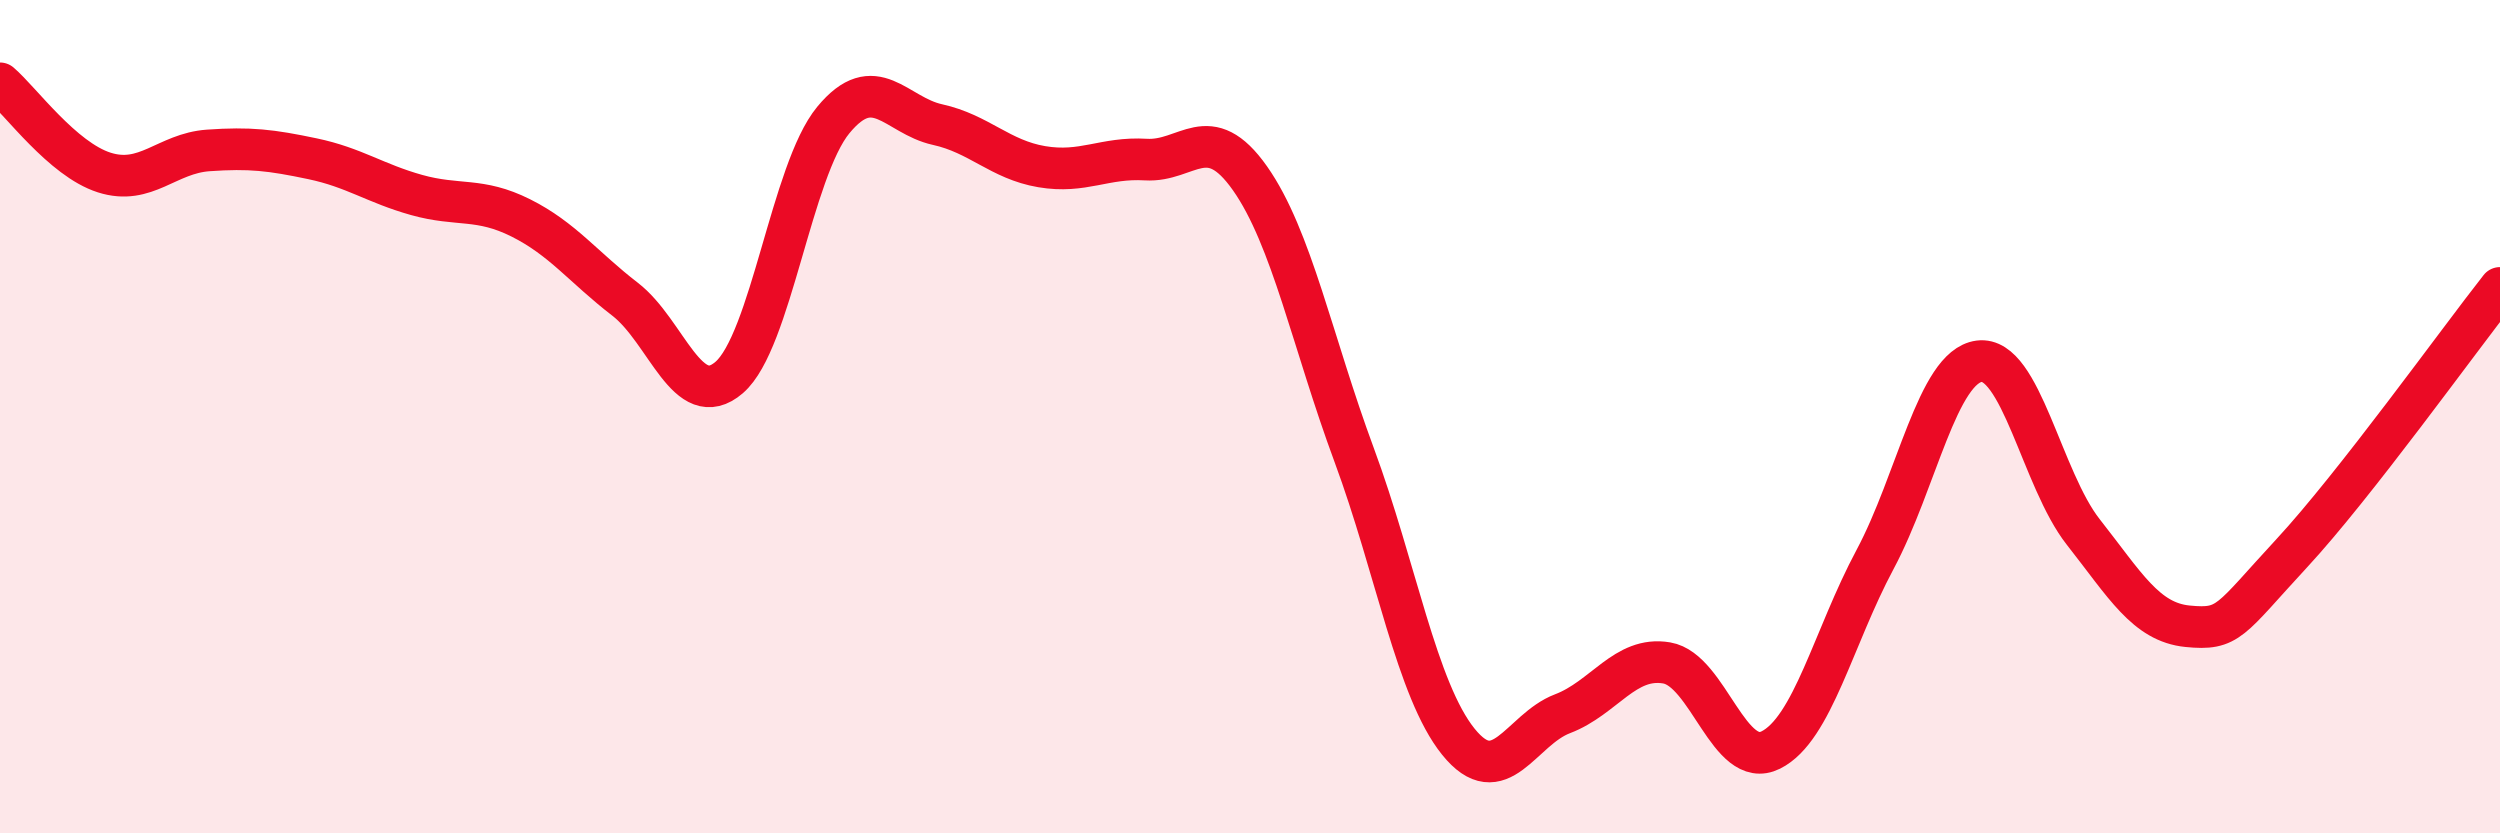
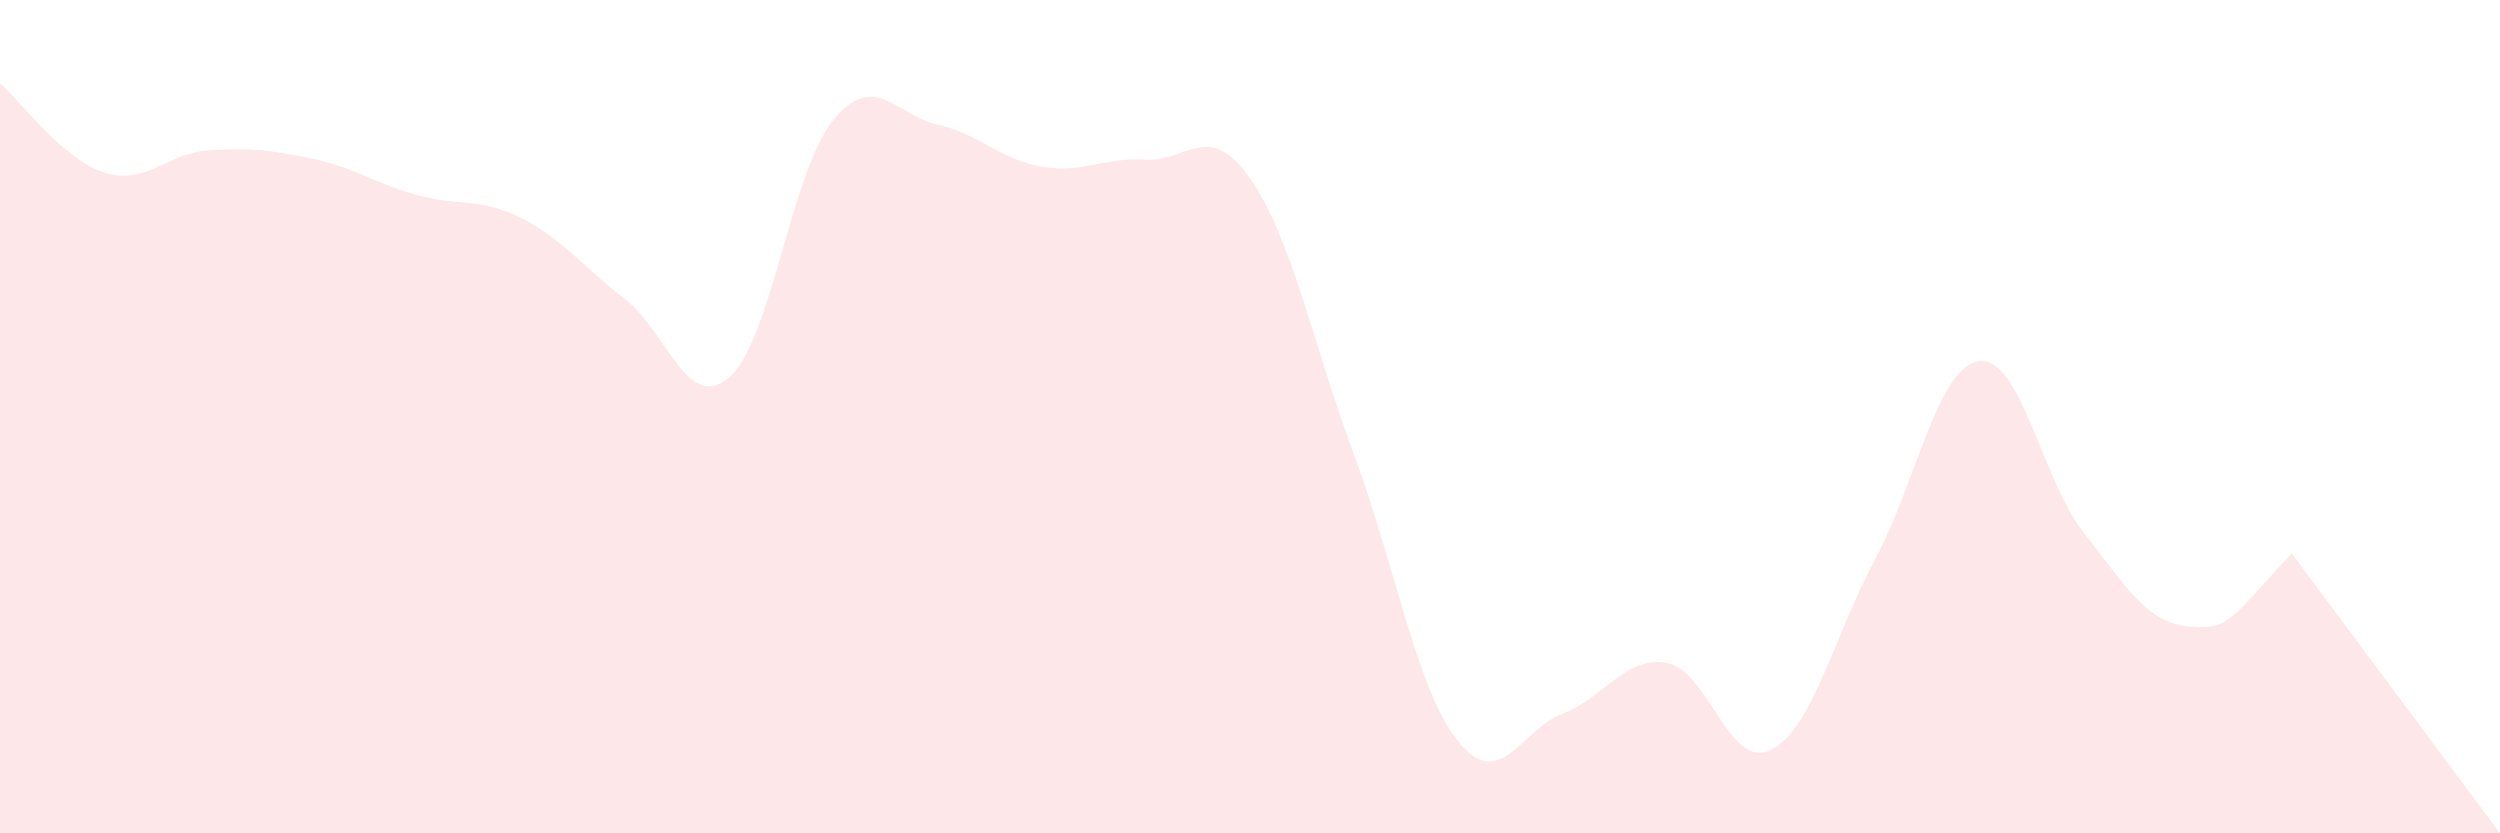
<svg xmlns="http://www.w3.org/2000/svg" width="60" height="20" viewBox="0 0 60 20">
-   <path d="M 0,2 C 0.5,2.43 1.5,3.82 2.5,4.14 C 3.5,4.46 4,3.68 5,3.61 C 6,3.54 6.5,3.6 7.5,3.81 C 8.5,4.02 9,4.4 10,4.68 C 11,4.96 11.5,4.73 12.5,5.23 C 13.5,5.73 14,6.41 15,7.18 C 16,7.95 16.5,9.92 17.5,9.06 C 18.5,8.2 19,4.09 20,2.88 C 21,1.67 21.5,2.77 22.5,2.99 C 23.5,3.21 24,3.83 25,4 C 26,4.17 26.5,3.77 27.5,3.83 C 28.5,3.89 29,2.86 30,4.28 C 31,5.7 31.5,8.22 32.5,10.92 C 33.5,13.62 34,16.56 35,17.8 C 36,19.04 36.5,17.51 37.5,17.13 C 38.5,16.75 39,15.74 40,15.91 C 41,16.08 41.5,18.5 42.5,18 C 43.5,17.5 44,15.3 45,13.43 C 46,11.56 46.5,8.8 47.5,8.67 C 48.5,8.54 49,11.5 50,12.77 C 51,14.04 51.5,14.93 52.5,15.03 C 53.5,15.13 53.5,14.9 55,13.28 C 56.5,11.66 59,8.18 60,6.91L60 20L0 20Z" fill="#EB0A25" opacity="0.1" stroke-linecap="round" stroke-linejoin="round" />
-   <path d="M 0,2 C 0.5,2.43 1.5,3.82 2.5,4.14 C 3.5,4.46 4,3.68 5,3.61 C 6,3.54 6.5,3.6 7.5,3.81 C 8.5,4.02 9,4.4 10,4.68 C 11,4.96 11.5,4.73 12.5,5.23 C 13.5,5.73 14,6.41 15,7.18 C 16,7.95 16.5,9.92 17.5,9.06 C 18.5,8.2 19,4.09 20,2.88 C 21,1.67 21.5,2.77 22.5,2.99 C 23.5,3.21 24,3.83 25,4 C 26,4.17 26.5,3.77 27.5,3.83 C 28.5,3.89 29,2.86 30,4.28 C 31,5.7 31.5,8.22 32.5,10.92 C 33.5,13.62 34,16.56 35,17.8 C 36,19.04 36.5,17.51 37.5,17.13 C 38.5,16.75 39,15.74 40,15.91 C 41,16.08 41.5,18.5 42.5,18 C 43.5,17.5 44,15.3 45,13.43 C 46,11.56 46.5,8.8 47.5,8.67 C 48.5,8.54 49,11.5 50,12.77 C 51,14.04 51.5,14.93 52.5,15.03 C 53.5,15.13 53.5,14.9 55,13.28 C 56.5,11.66 59,8.18 60,6.91" stroke="#EB0A25" stroke-width="1" fill="none" stroke-linecap="round" stroke-linejoin="round" />
+   <path d="M 0,2 C 0.5,2.43 1.5,3.82 2.5,4.14 C 3.5,4.46 4,3.68 5,3.61 C 6,3.54 6.5,3.6 7.5,3.81 C 8.5,4.02 9,4.4 10,4.68 C 11,4.96 11.5,4.73 12.5,5.23 C 13.5,5.73 14,6.41 15,7.18 C 16,7.95 16.5,9.92 17.5,9.06 C 18.5,8.2 19,4.09 20,2.88 C 21,1.67 21.5,2.77 22.5,2.99 C 23.5,3.21 24,3.83 25,4 C 26,4.17 26.5,3.77 27.5,3.83 C 28.5,3.89 29,2.86 30,4.28 C 31,5.7 31.5,8.22 32.5,10.92 C 33.5,13.62 34,16.56 35,17.8 C 36,19.04 36.5,17.51 37.5,17.13 C 38.5,16.75 39,15.74 40,15.91 C 41,16.08 41.5,18.5 42.5,18 C 43.5,17.5 44,15.3 45,13.43 C 46,11.56 46.5,8.8 47.5,8.67 C 48.5,8.54 49,11.5 50,12.77 C 51,14.04 51.5,14.93 52.5,15.03 C 53.5,15.13 53.5,14.9 55,13.28 L60 20L0 20Z" fill="#EB0A25" opacity="0.1" stroke-linecap="round" stroke-linejoin="round" />
</svg>